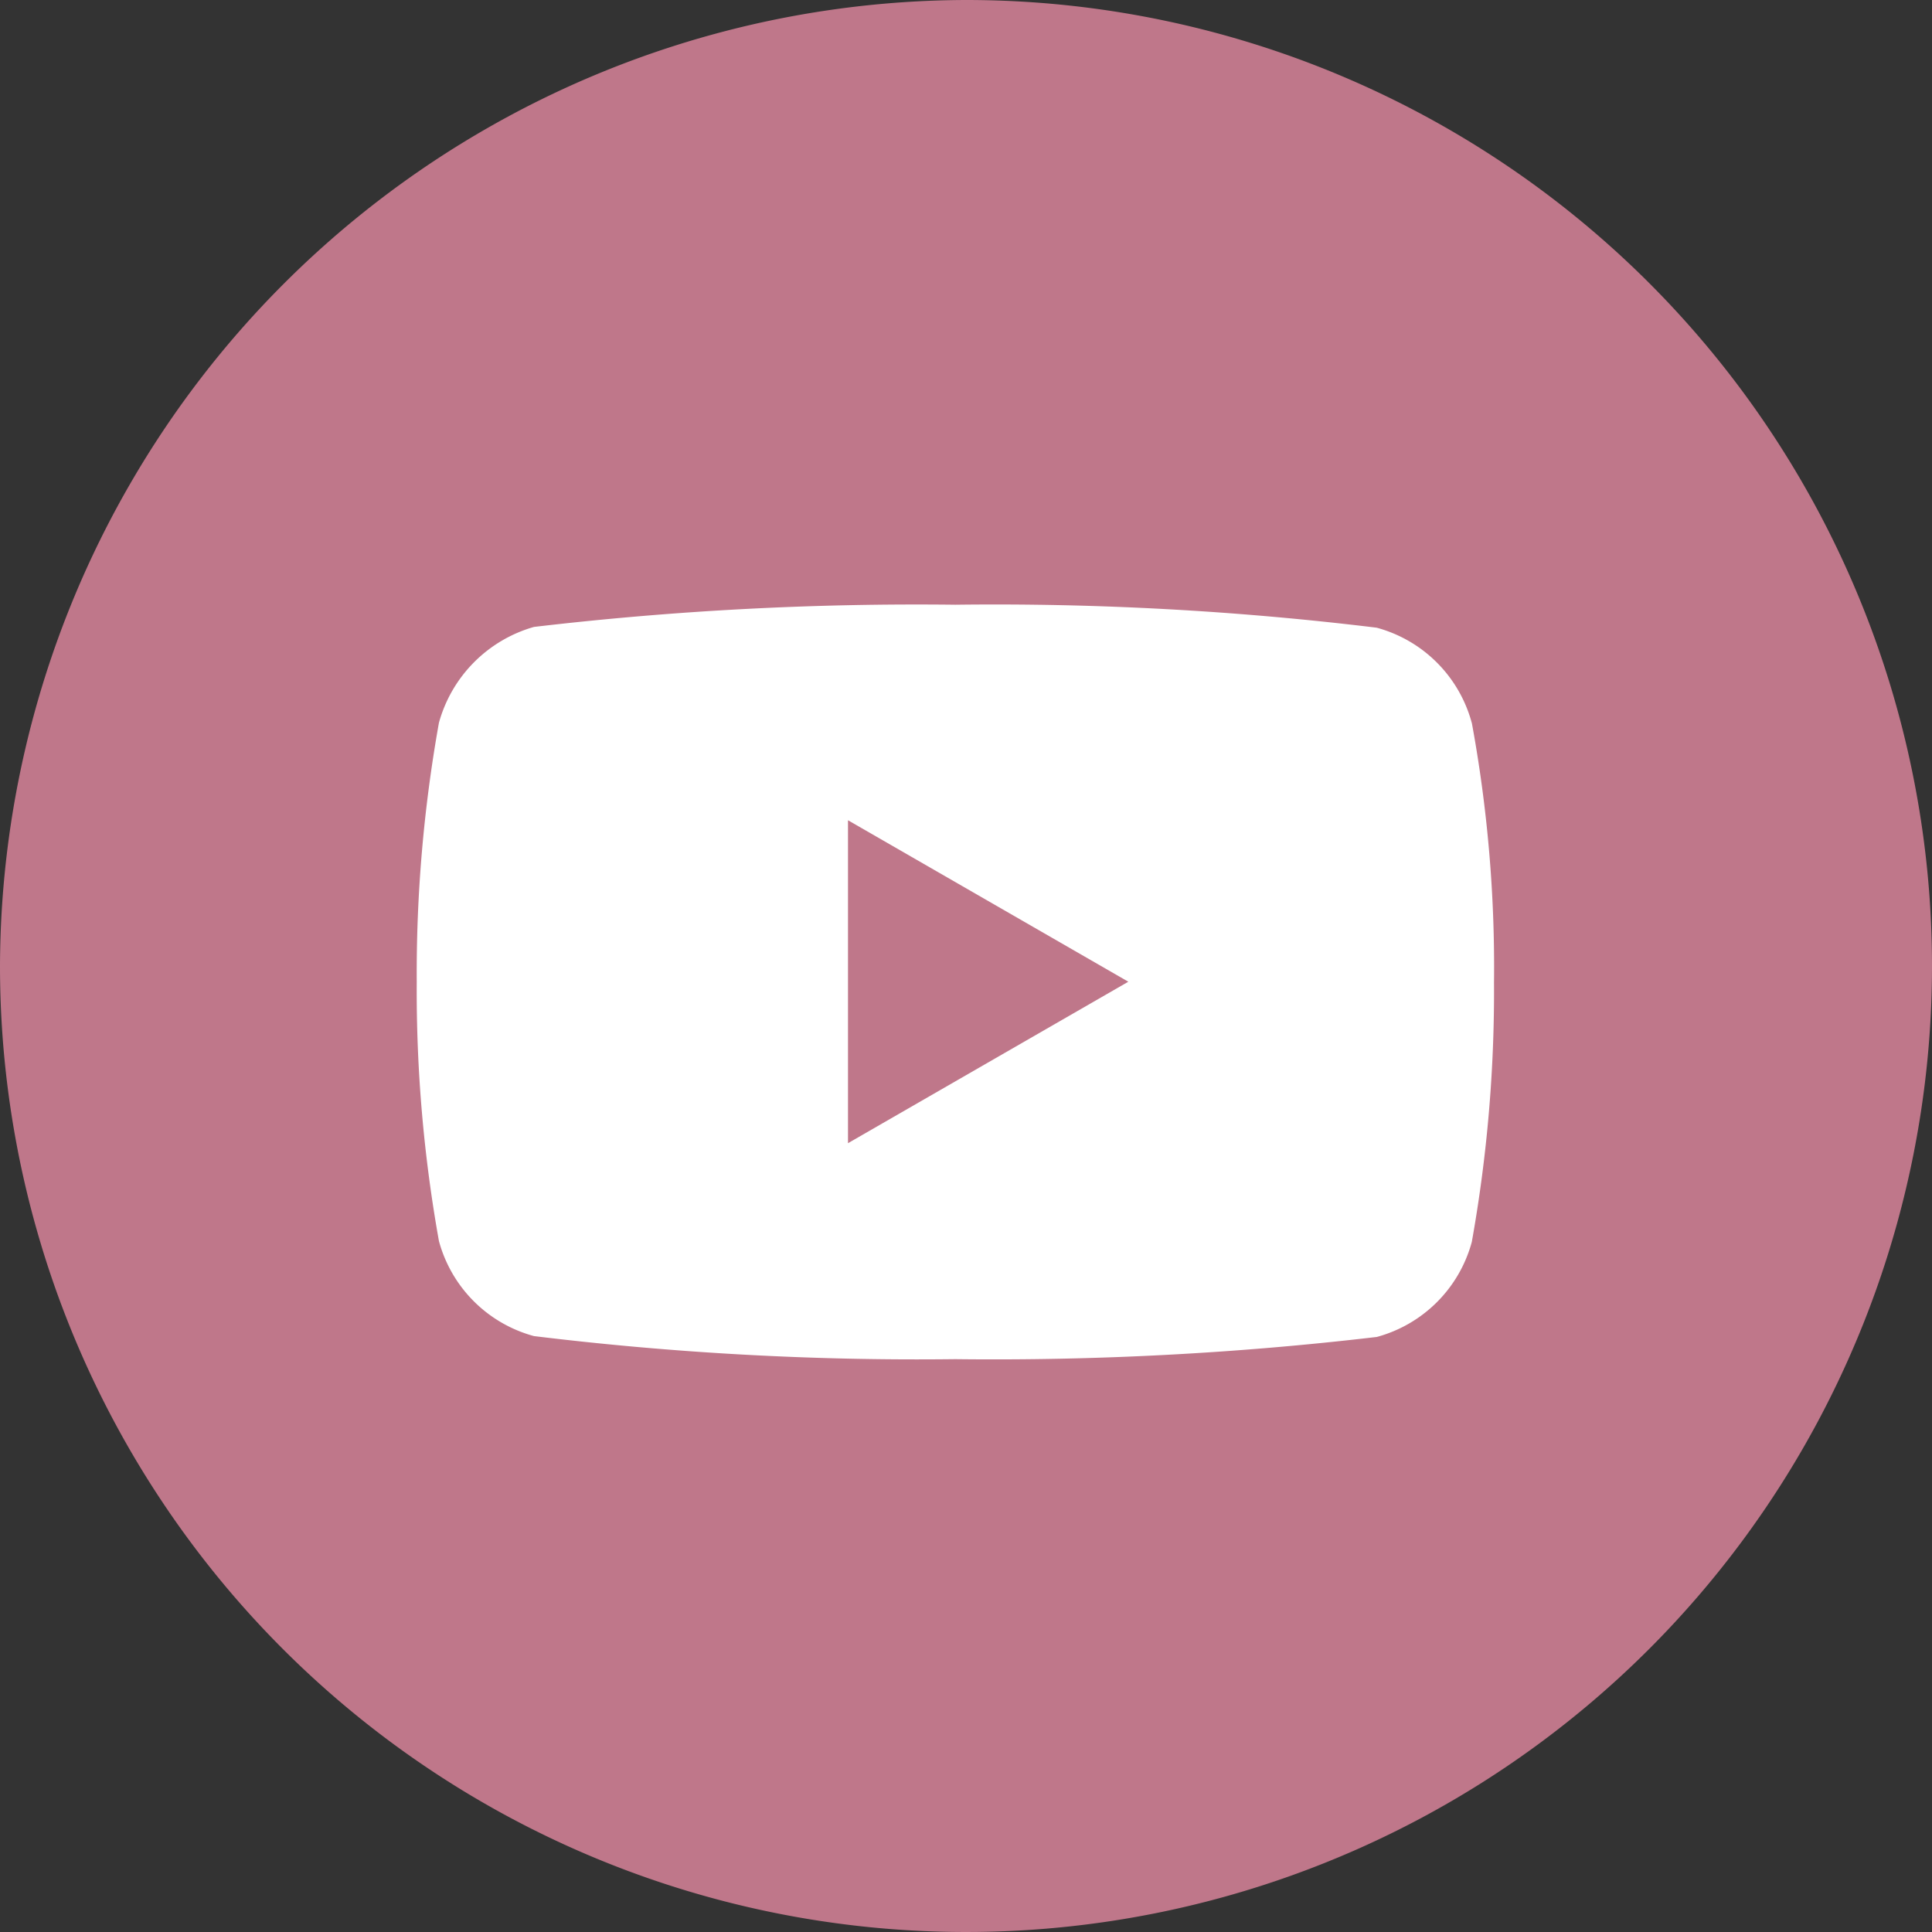
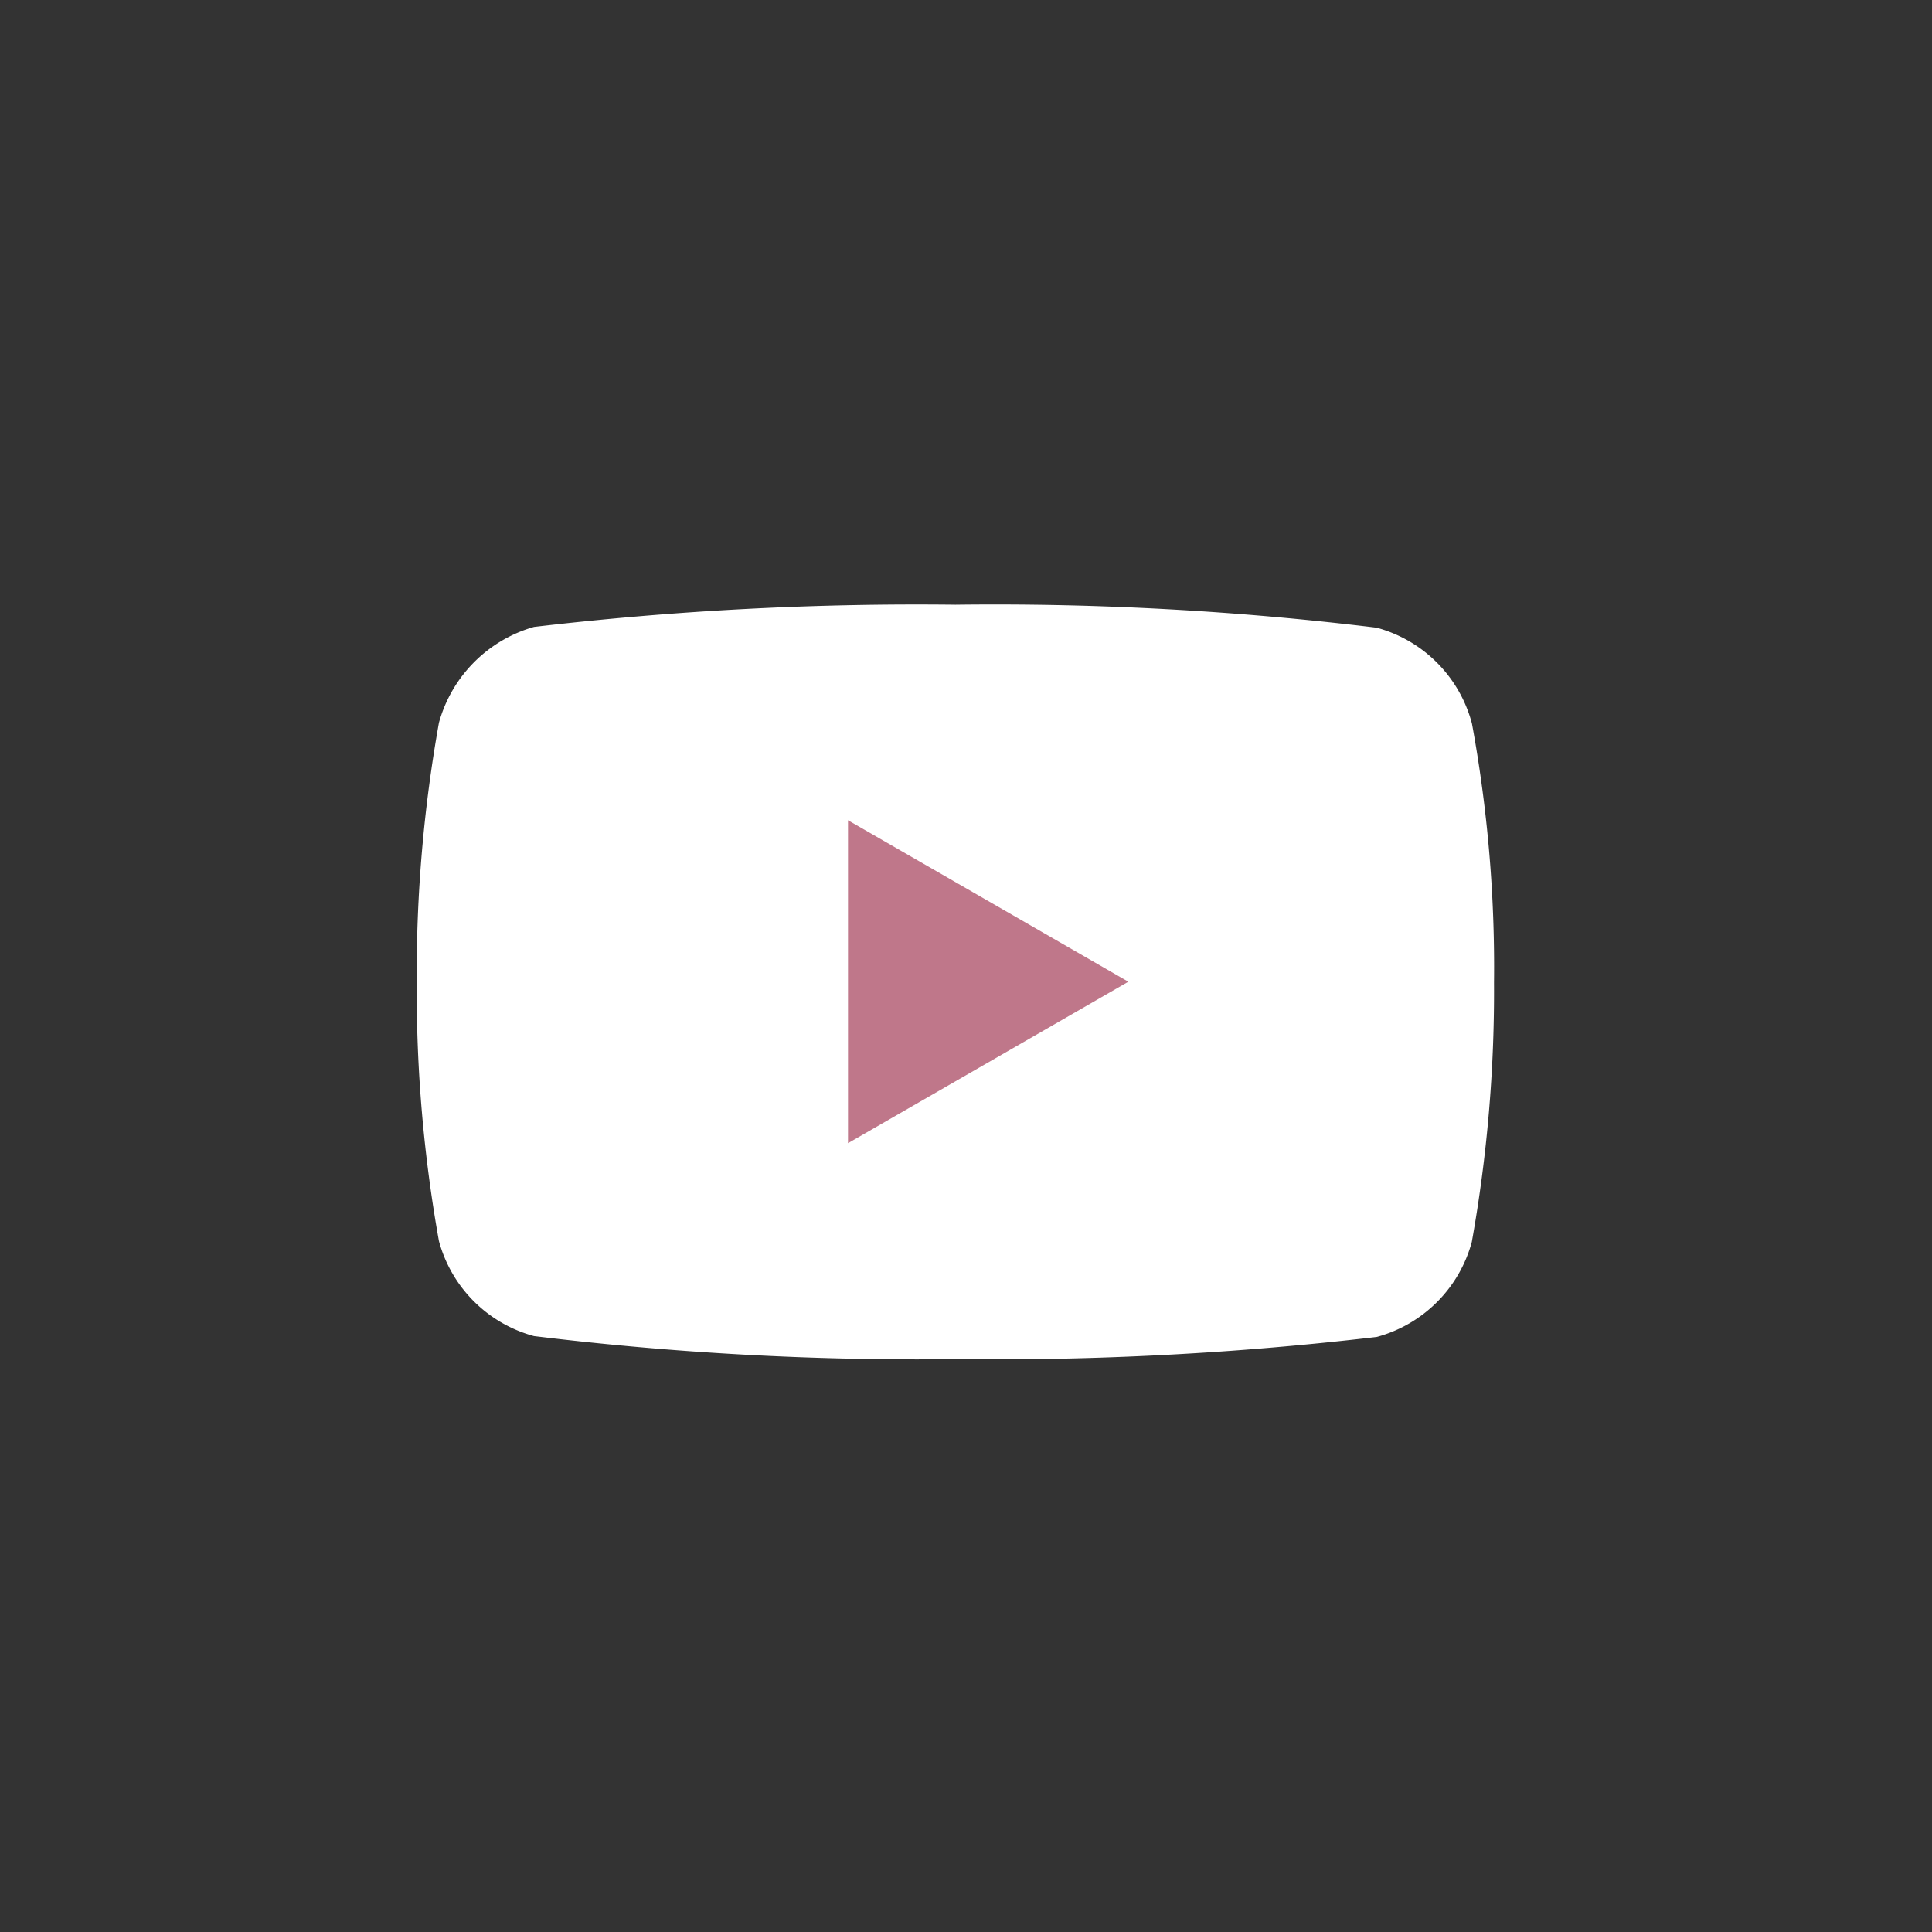
<svg xmlns="http://www.w3.org/2000/svg" id="youtube" width="22.364" height="22.364" viewBox="0 0 22.364 22.364">
  <rect x="0" y="0" width="22.364" height="22.364" fill="#333333" stroke="none" />
  <g id="google-plus" transform="translate(0 0)">
-     <path id="Caminho_26" data-name="Caminho 26" d="M11.182,0A11.182,11.182,0,1,1,0,11.182,11.215,11.215,0,0,1,11.182,0Z" fill="#bf778a" />
    <path id="Caminho_20880" data-name="Caminho 20880" d="M12.21,1.366a1.562,1.562,0,0,0-1.1-1.1A36.484,36.484,0,0,0,6.233,0,37.914,37.914,0,0,0,1.355.257a1.594,1.594,0,0,0-1.1,1.109,16.458,16.458,0,0,0-.257,3,16.4,16.4,0,0,0,.257,3,1.562,1.562,0,0,0,1.1,1.1,36.56,36.56,0,0,0,4.878.267,37.914,37.914,0,0,0,4.878-.257,1.562,1.562,0,0,0,1.1-1.1,16.459,16.459,0,0,0,.257-3,15.622,15.622,0,0,0-.257-3.009Zm0,0" transform="translate(4.826 7)" fill="#fff" />
-     <path id="Caminho_20881" data-name="Caminho 20881" d="M204.969,106.222l3.245-1.869-3.245-1.869Zm0,0" transform="translate(-195.153 -92.989)" fill="#bf778a" />
+     <path id="Caminho_20881" data-name="Caminho 20881" d="M204.969,106.222l3.245-1.869-3.245-1.869Z" transform="translate(-195.153 -92.989)" fill="#bf778a" />
  </g>
</svg>